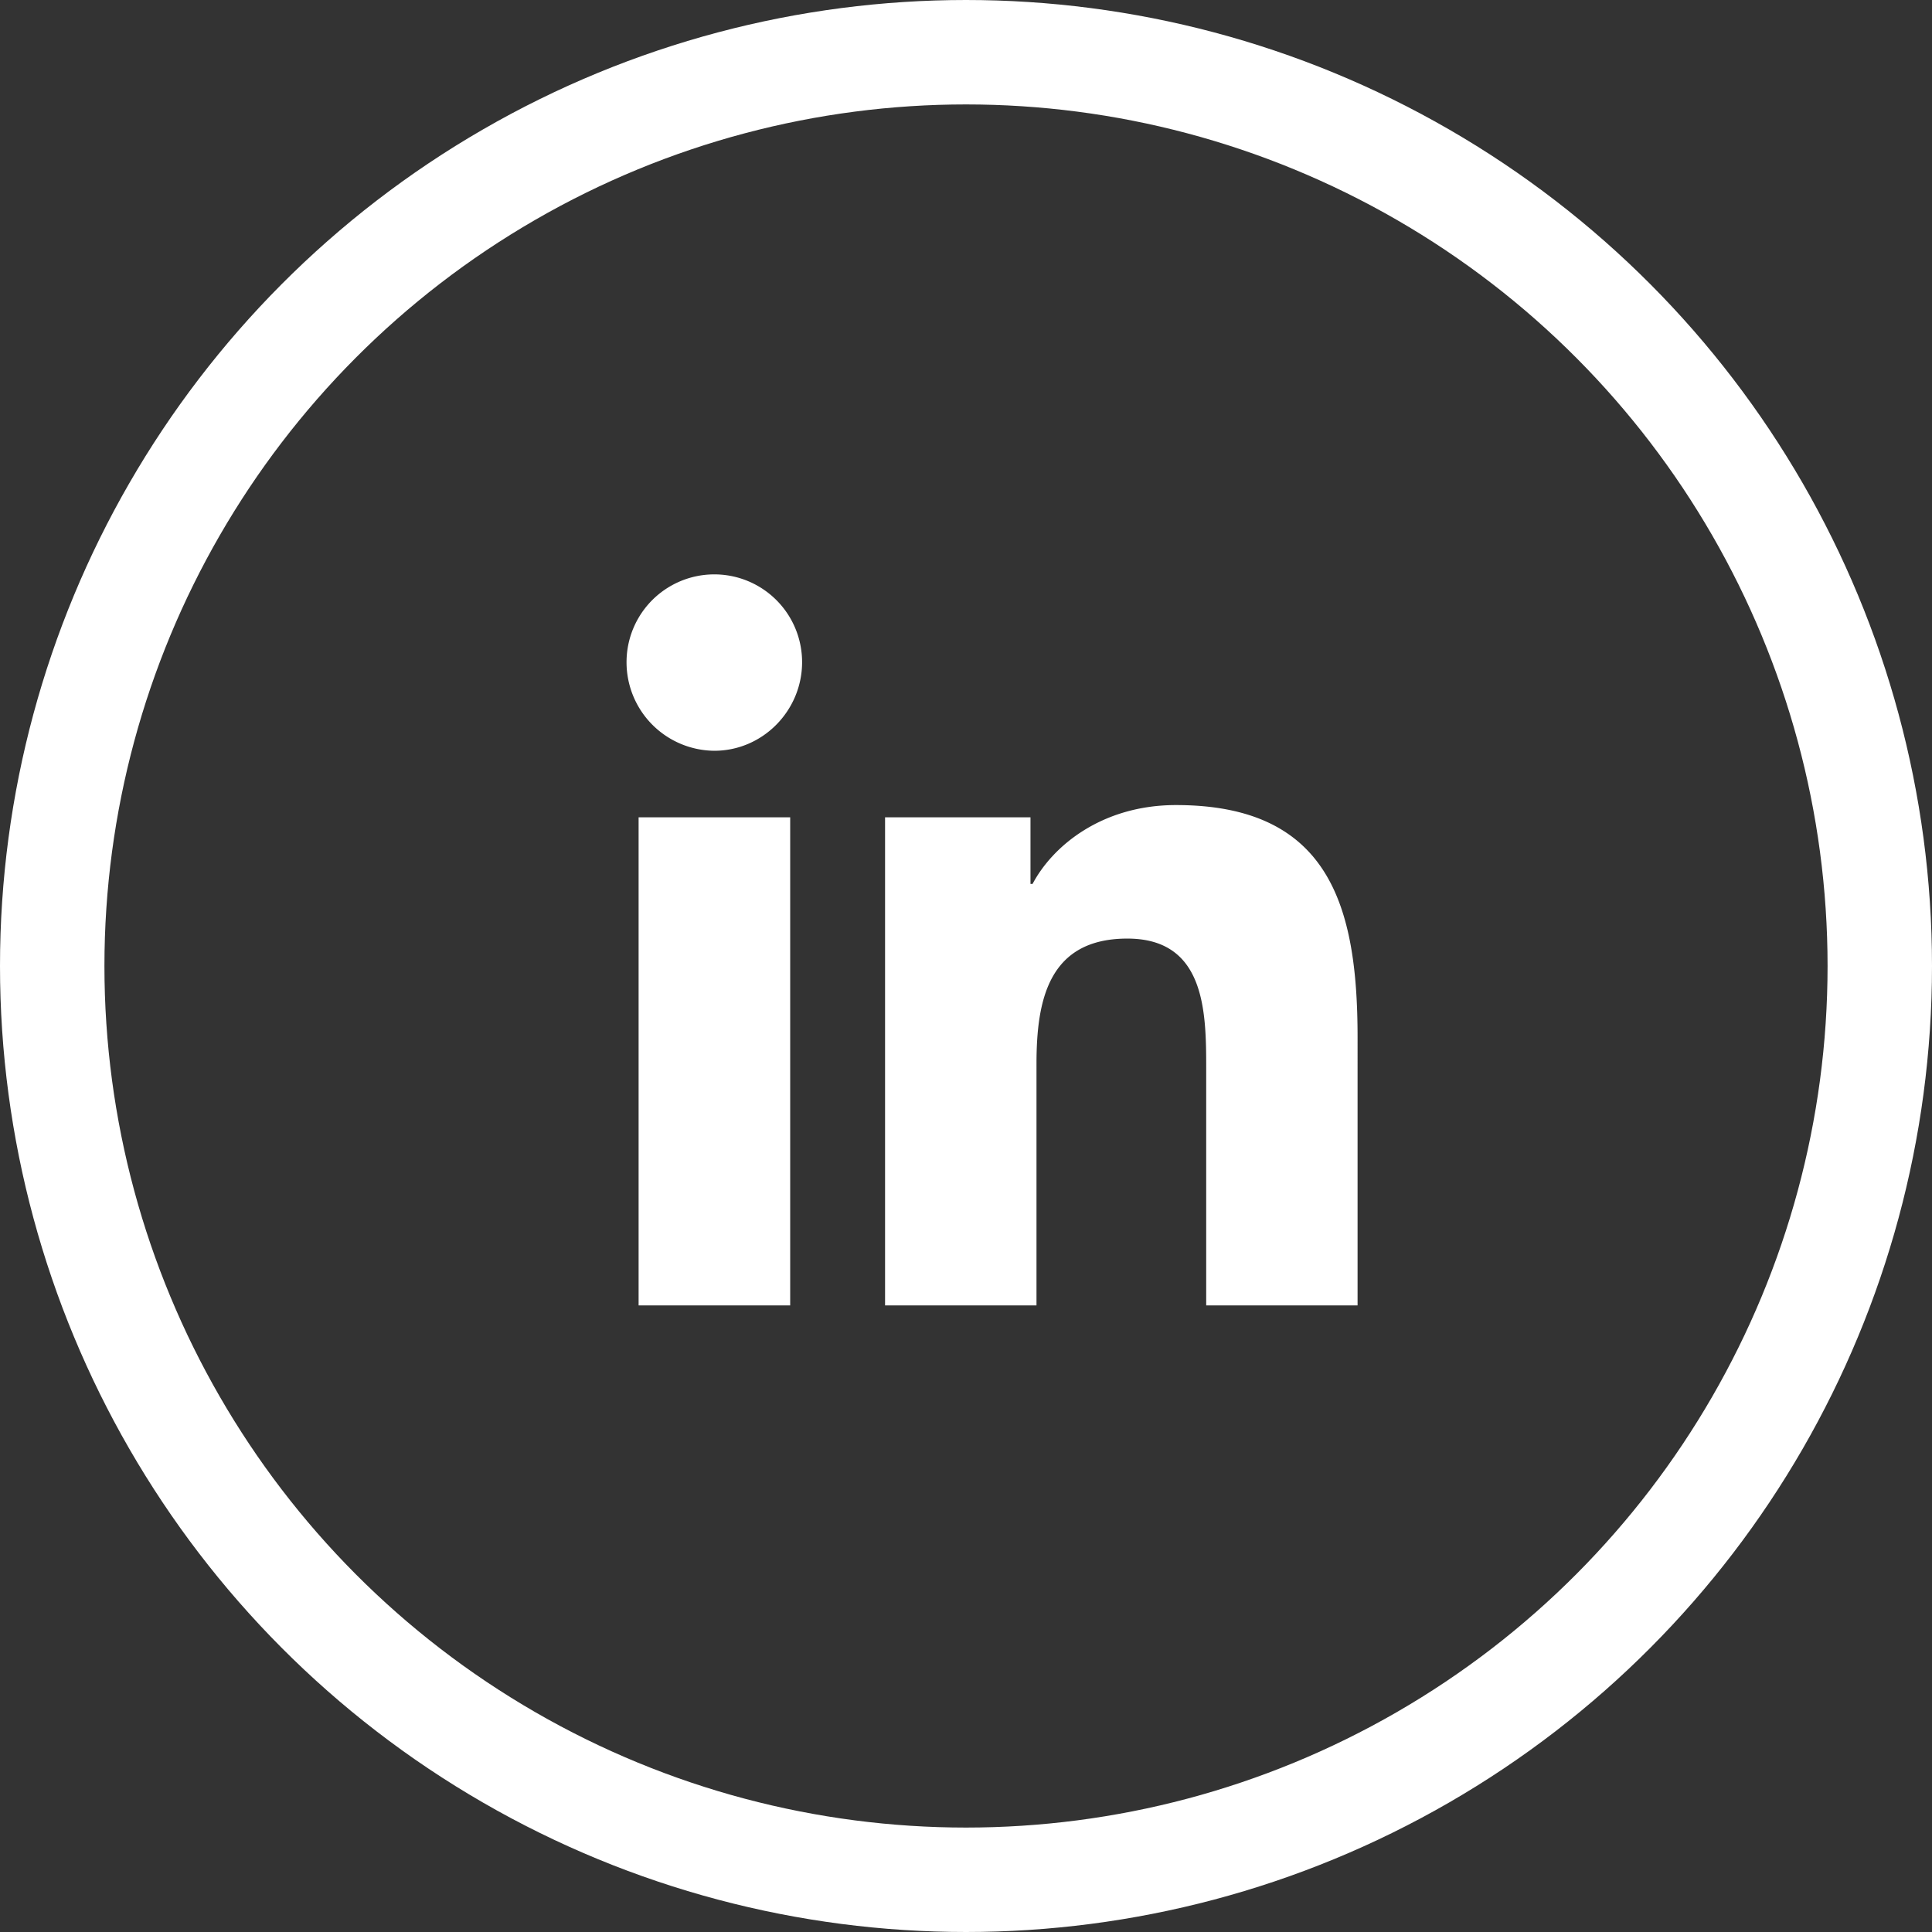
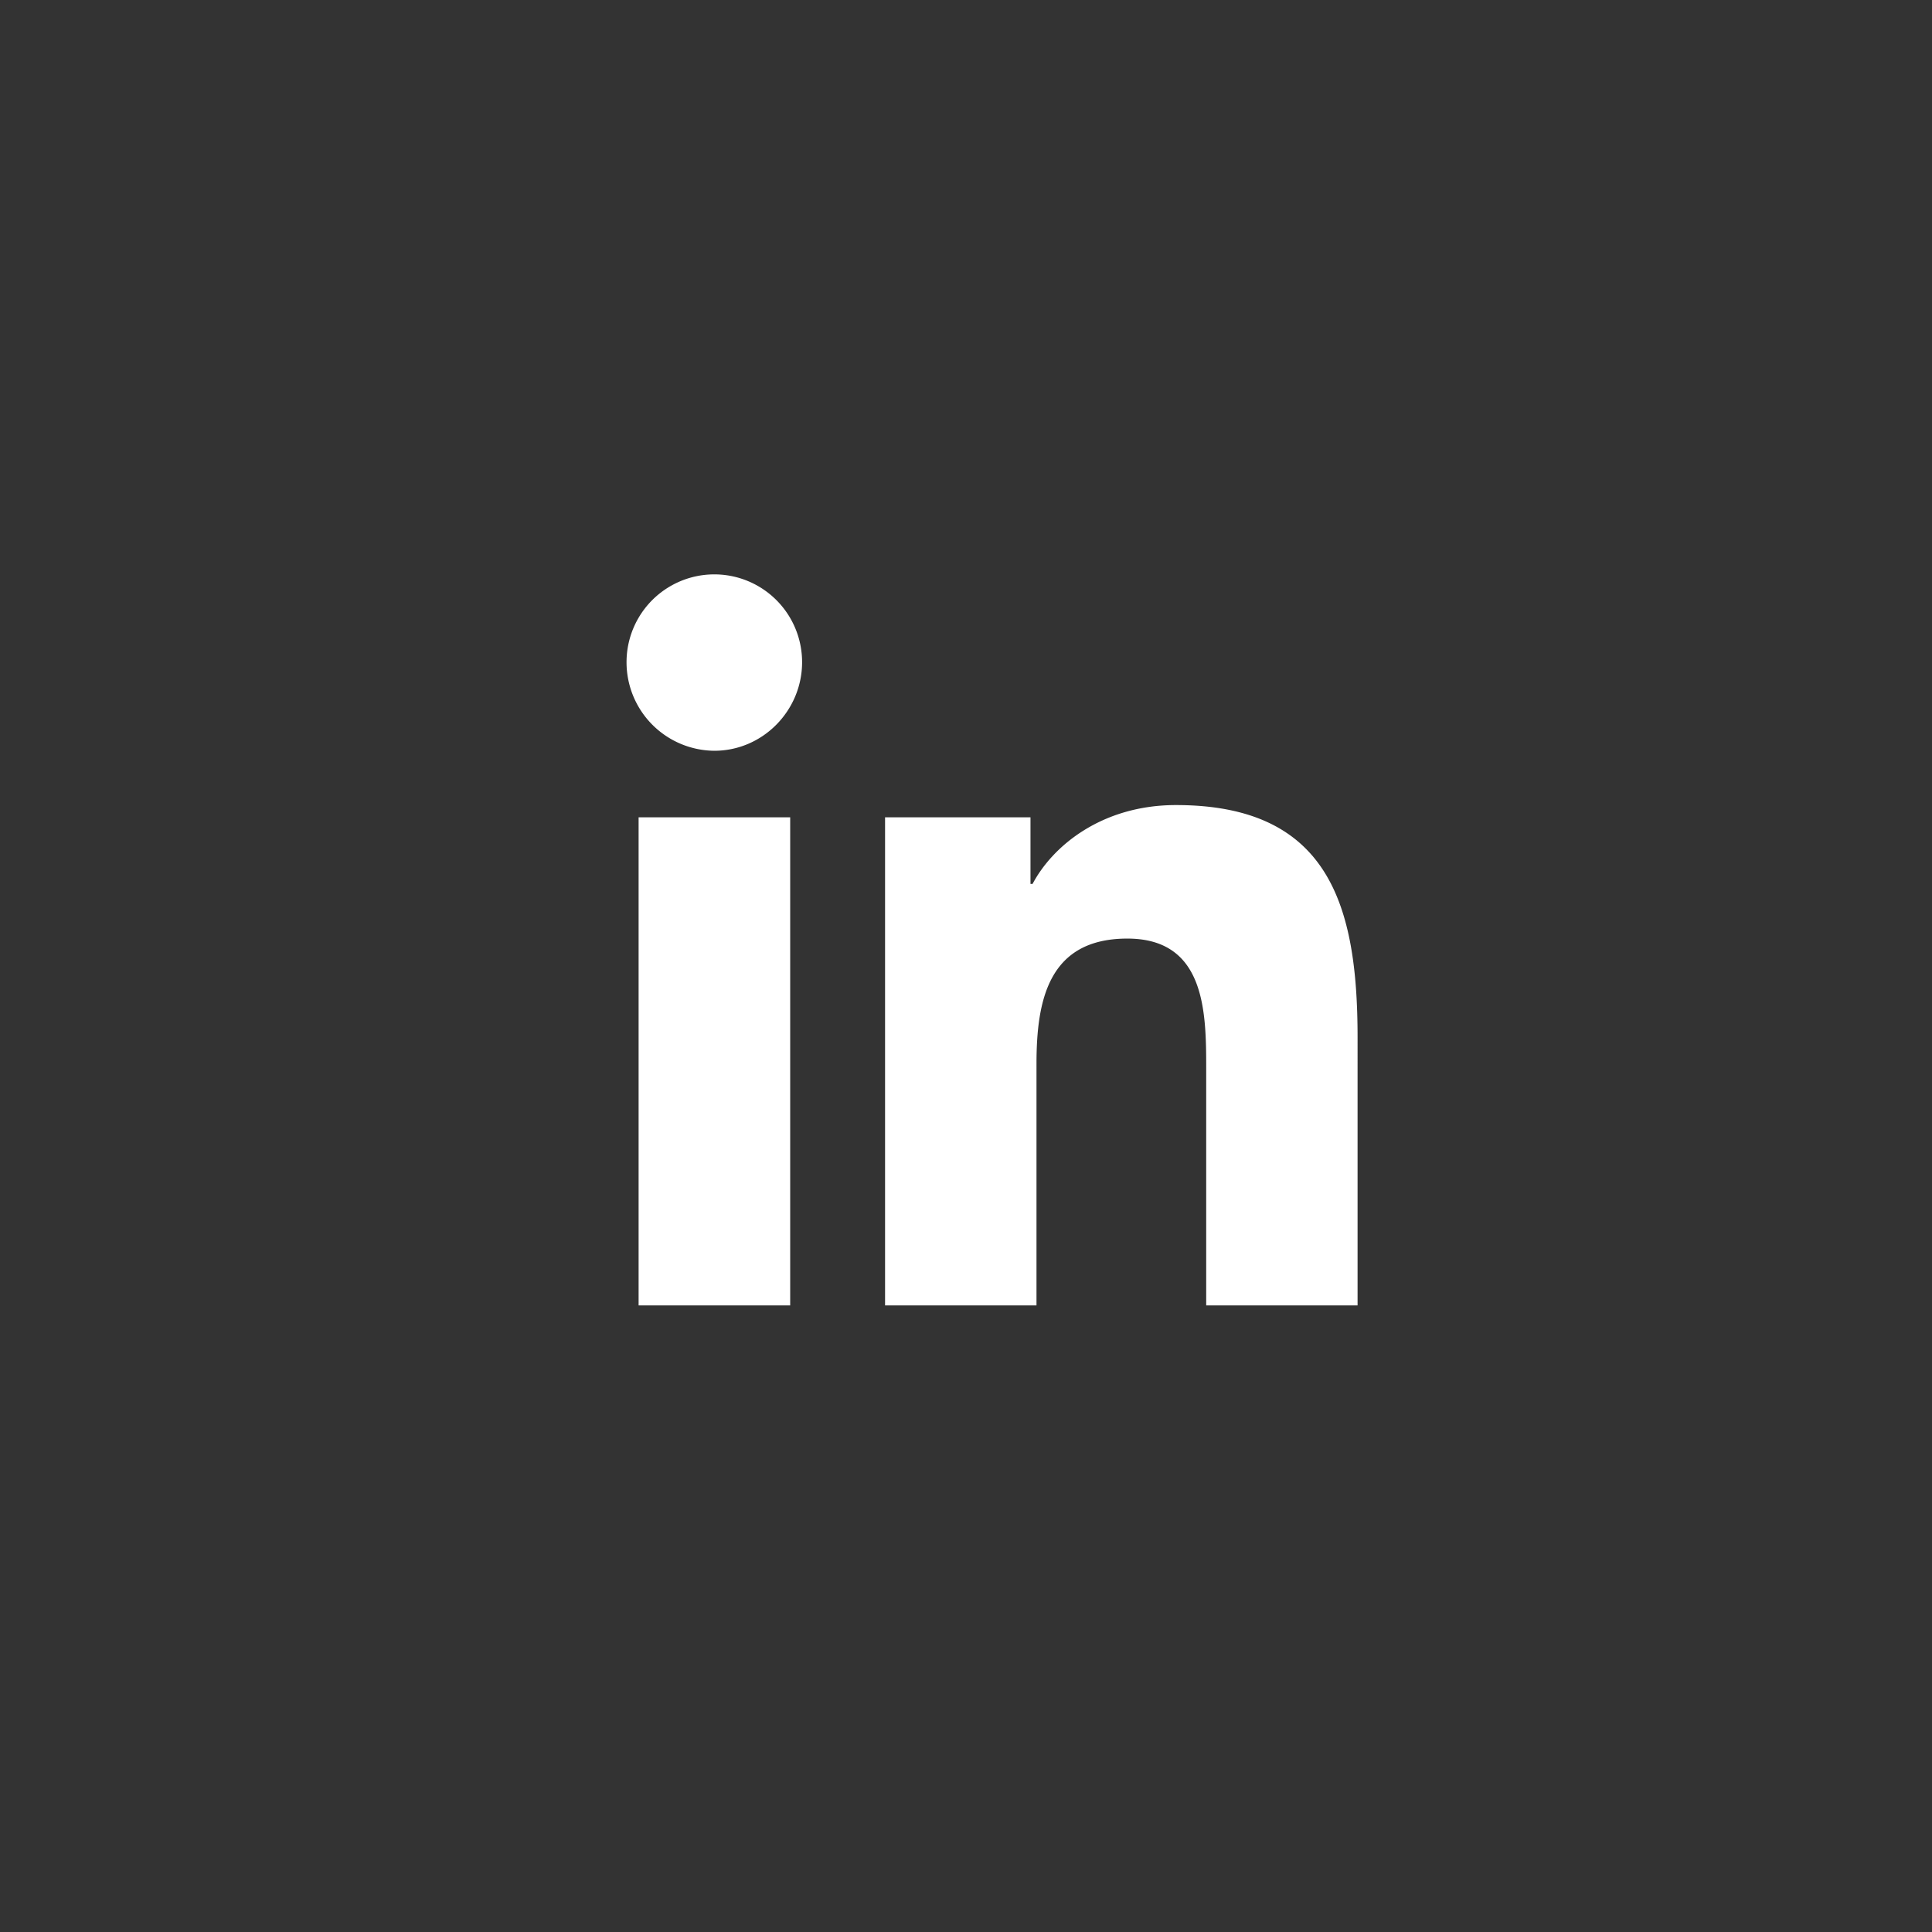
<svg xmlns="http://www.w3.org/2000/svg" fill="none" viewBox="0 0 37 37">
  <rect x="0" y="0" width="37" height="37" fill="#333333" stroke="none" />
-   <circle cx="18.5" cy="18.5" r="17.5" stroke="white" stroke-width="2" />
  <path fill="white" d="M15.134 25H12.23v-9.347h2.903V25zM13.68 14.378a1.695 1.695 0 01-1.681-1.697 1.681 1.681 0 013.362 0c0 .928-.753 1.697-1.681 1.697zM25.997 25H23.1v-4.55c0-1.084-.022-2.475-1.51-2.475-1.509 0-1.74 1.178-1.74 2.397V25h-2.9v-9.347h2.785v1.275h.04c.388-.734 1.334-1.51 2.747-1.51 2.937 0 3.477 1.935 3.477 4.448V25h-.003z" />
</svg>